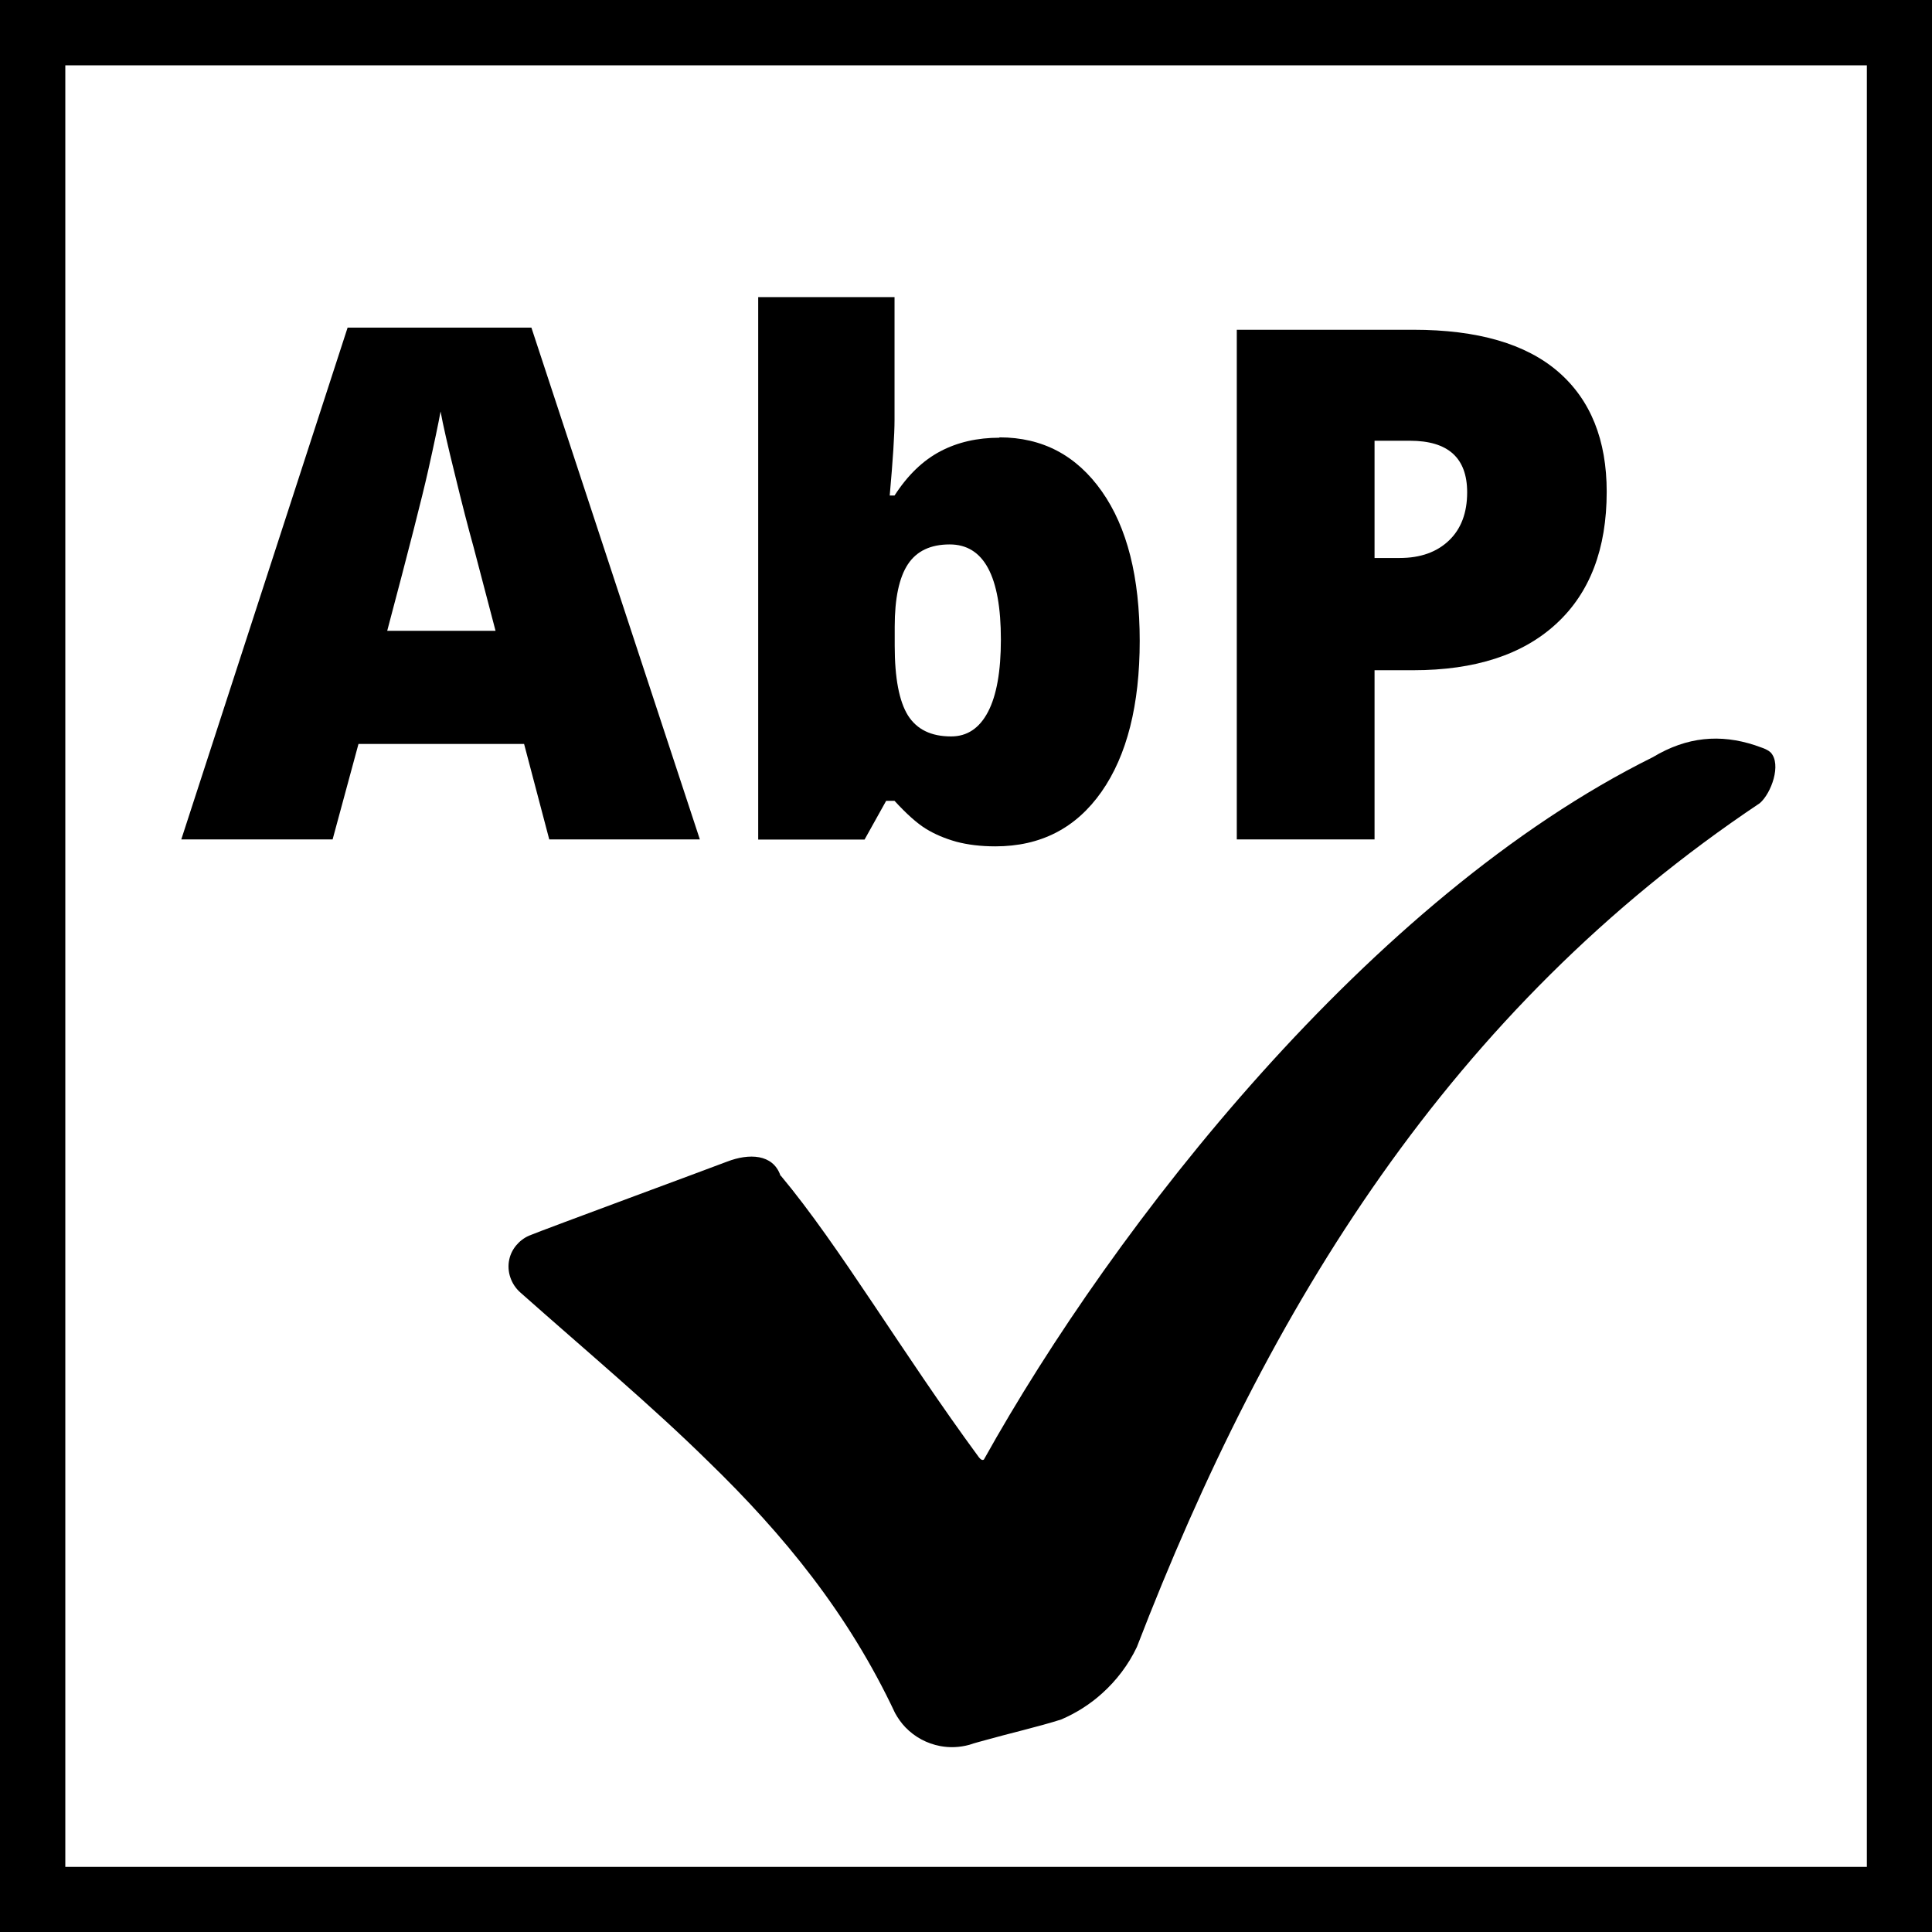
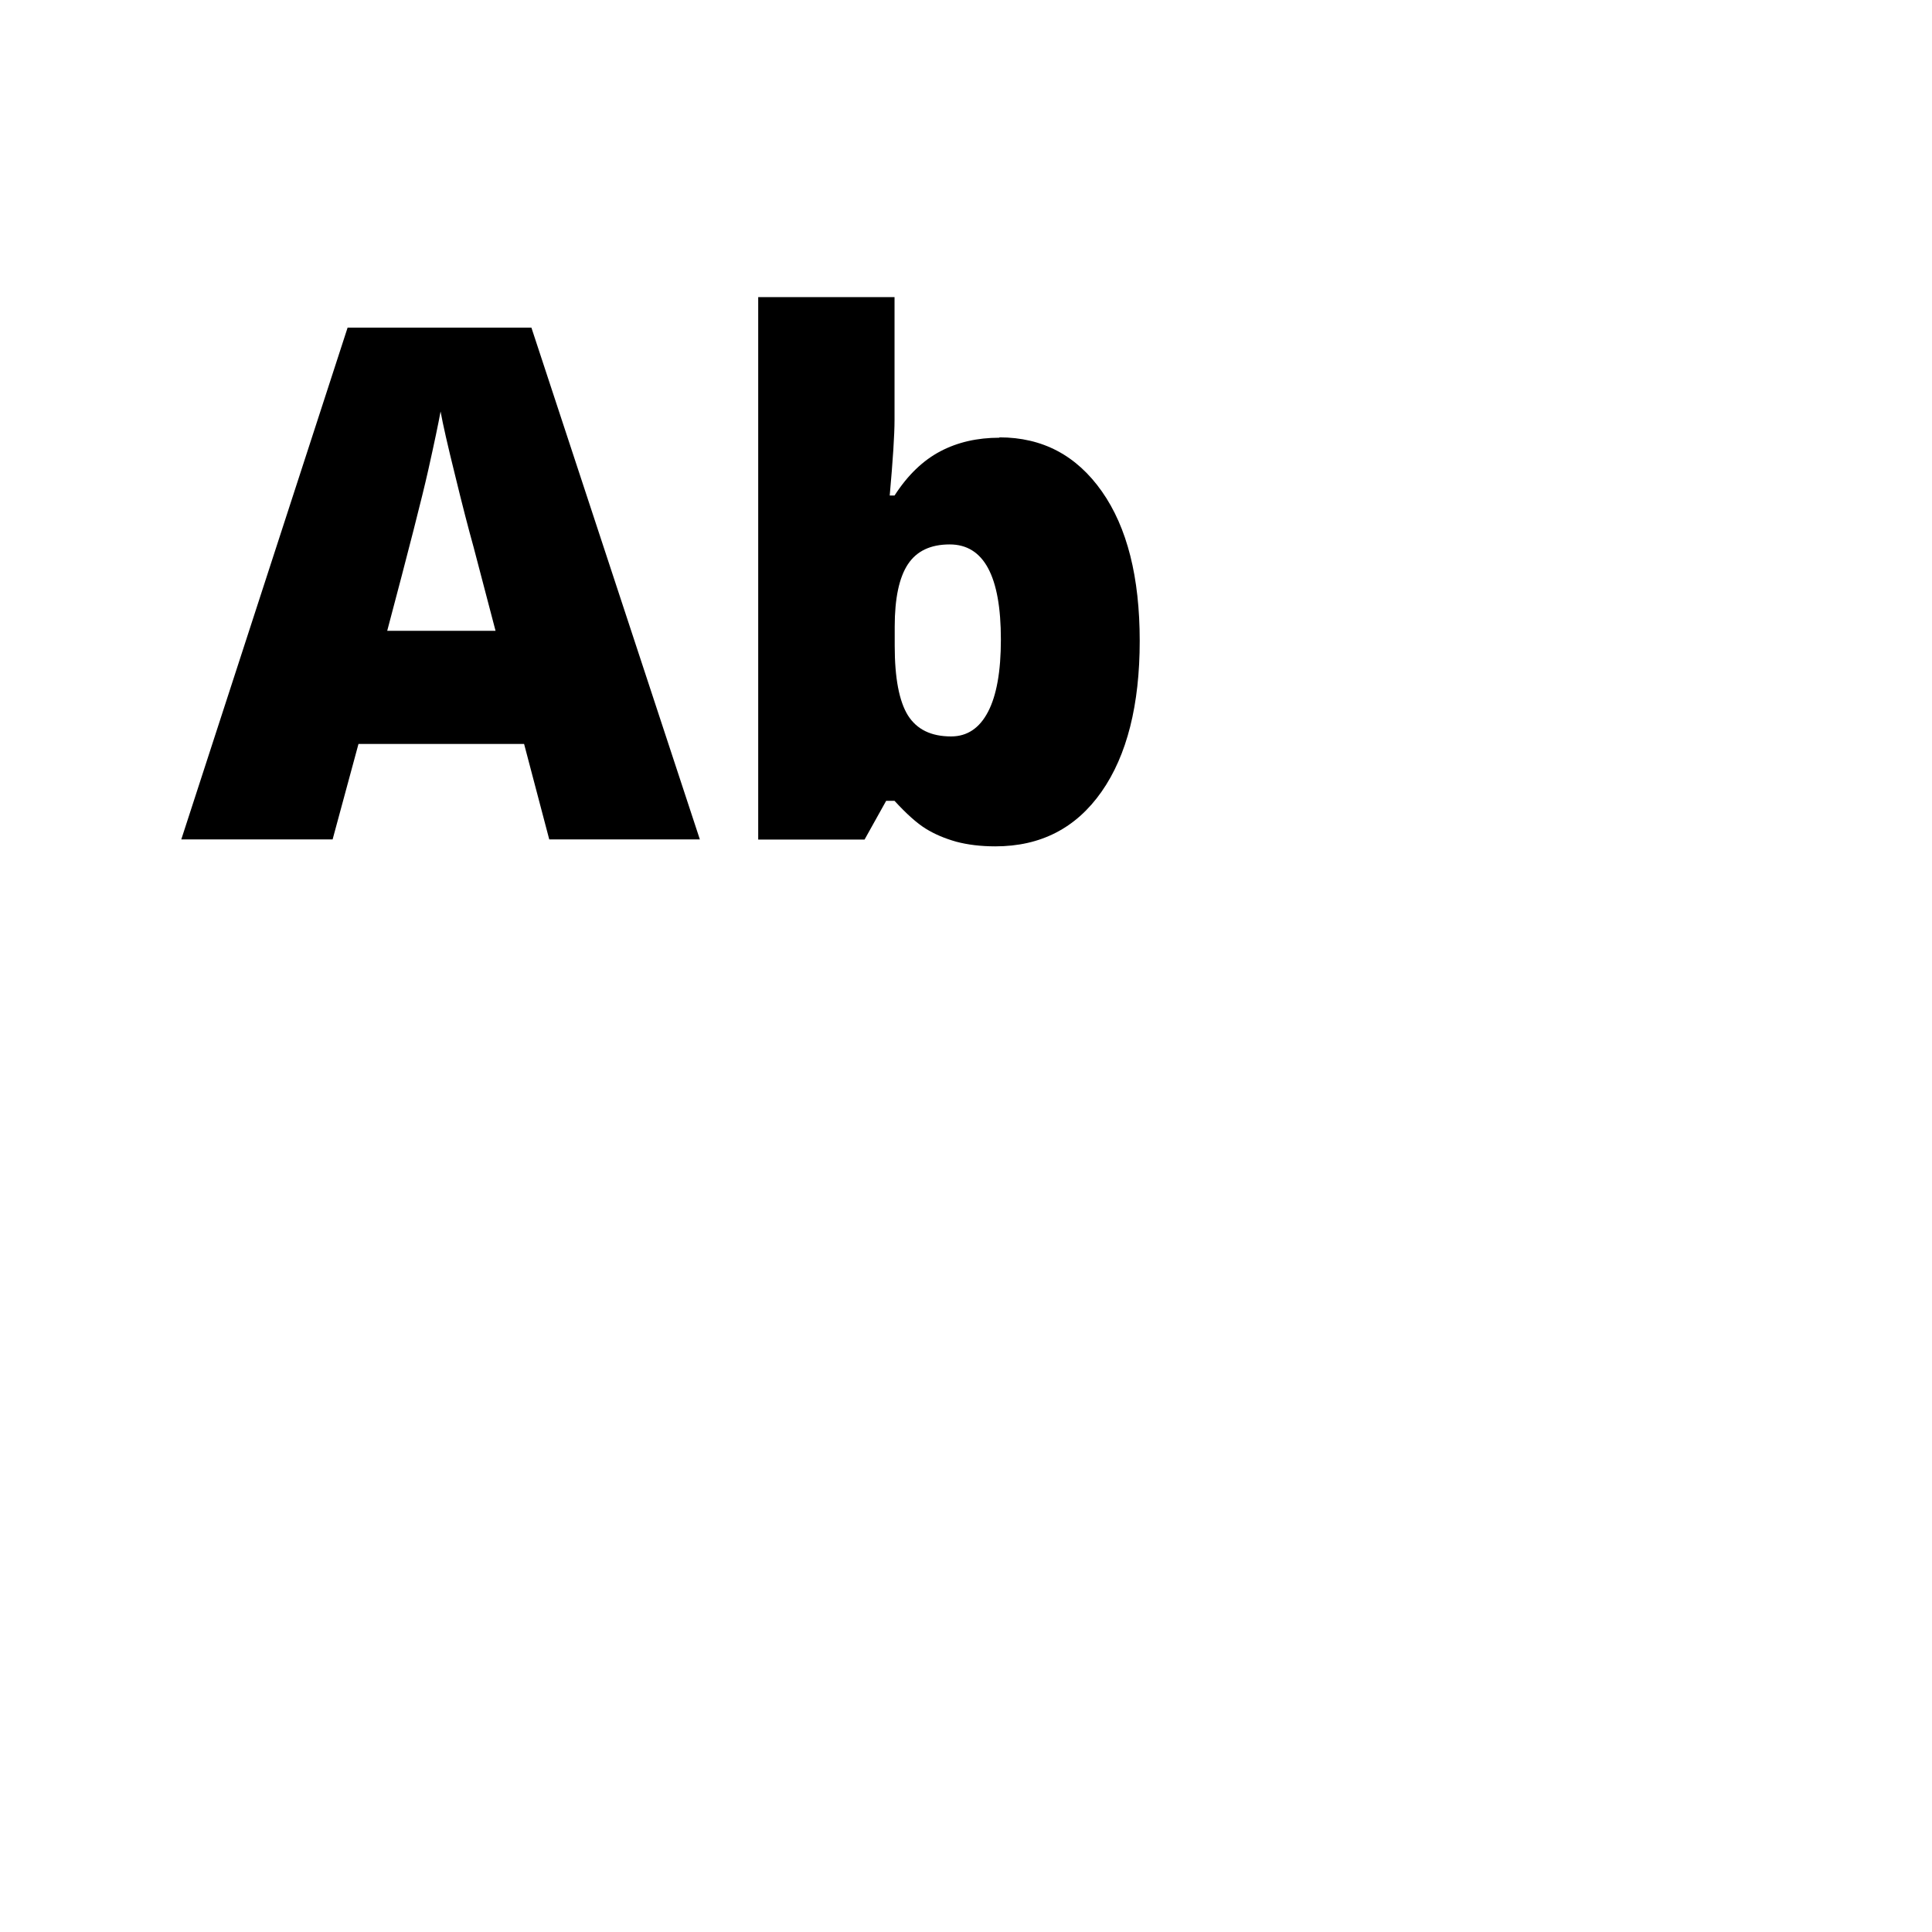
<svg xmlns="http://www.w3.org/2000/svg" id="Ebene_1" data-name="Ebene 1" viewBox="0 0 108.27 108.27">
  <defs>
    <style>
      .cls-1 {
        fill: #000;
        stroke-width: 0px;
      }
    </style>
  </defs>
-   <path class="cls-1" d="M108.27,108.27H0V0h108.27v108.27ZM3.66,104.62h100.96V3.66H3.66v100.96Z" />
  <g>
    <path class="cls-1" d="M30.78,47.04l-1.41-5.35h-9.28l-1.45,5.35h-8.48l9.32-28.68h10.3l9.44,28.68h-8.44ZM27.77,35.35l-1.23-4.69c-.29-1.04-.64-2.39-1.04-4.04-.41-1.65-.68-2.84-.81-3.56-.12.66-.35,1.76-.69,3.28-.34,1.52-1.11,4.53-2.3,9.01h6.08Z" />
    <path class="cls-1" d="M56.01,24.51c2.41,0,4.32,1.01,5.74,3.03s2.12,4.81,2.12,8.38-.71,6.41-2.14,8.45c-1.43,2.04-3.41,3.06-5.95,3.06-.82,0-1.55-.09-2.19-.26-.64-.18-1.21-.42-1.71-.73-.5-.31-1.08-.83-1.75-1.56h-.47l-1.21,2.17h-5.96v-30.4h7.64v6.88c0,.82-.09,2.23-.27,4.24h.27c.74-1.15,1.6-1.97,2.57-2.48.97-.51,2.07-.76,3.31-.76ZM53.22,30.51c-1.07,0-1.85.37-2.34,1.11s-.74,1.91-.74,3.5v1.07c0,1.81.25,3.11.74,3.9.5.79,1.3,1.18,2.42,1.18.9,0,1.59-.46,2.07-1.38.48-.92.72-2.27.72-4.05,0-3.56-.96-5.33-2.87-5.33Z" />
-     <path class="cls-1" d="M90.04,27.56c0,3.19-.94,5.66-2.82,7.39-1.88,1.74-4.56,2.61-8.02,2.61h-2.17v9.48h-7.72v-28.56h9.89c3.61,0,6.32.79,8.13,2.36s2.71,3.82,2.71,6.72ZM77.03,31.27h1.41c1.16,0,2.08-.33,2.76-.98.68-.65,1.02-1.55,1.02-2.7,0-1.93-1.07-2.89-3.2-2.89h-1.99v6.56Z" />
  </g>
-   <path class="cls-1" d="M43.76,65.89c3.3,3.95,6.77,9.89,11.1,15.78.11.14.21.18.28.12,7.31-13.12,21.67-31.52,37.49-39.36,1.91-1.15,3.78-1.3,5.71-.67.31.12.65.19.89.41.62.67.03,2.29-.61,2.84-17.35,11.6-27.54,28.19-34.91,47.29-.47.99-1.14,1.87-1.94,2.59-.67.61-1.46,1.11-2.3,1.47-1.21.39-3.06.82-4.22,1.15-.35.1-.58.15-.93.27-.55.15-1.1.17-1.63.07-.74-.14-1.42-.5-1.95-1.05-.23-.24-.42-.51-.58-.8-2.61-5.55-6.21-9.97-10.48-14.11-3.17-3.12-6.79-6.15-10.51-9.45-.53-.46-.78-1.19-.63-1.86.12-.57.54-1.08,1.1-1.33.84-.35,10.25-3.82,11.1-4.15,1.24-.48,2.57-.43,2.99.76v.02Z" />
</svg>